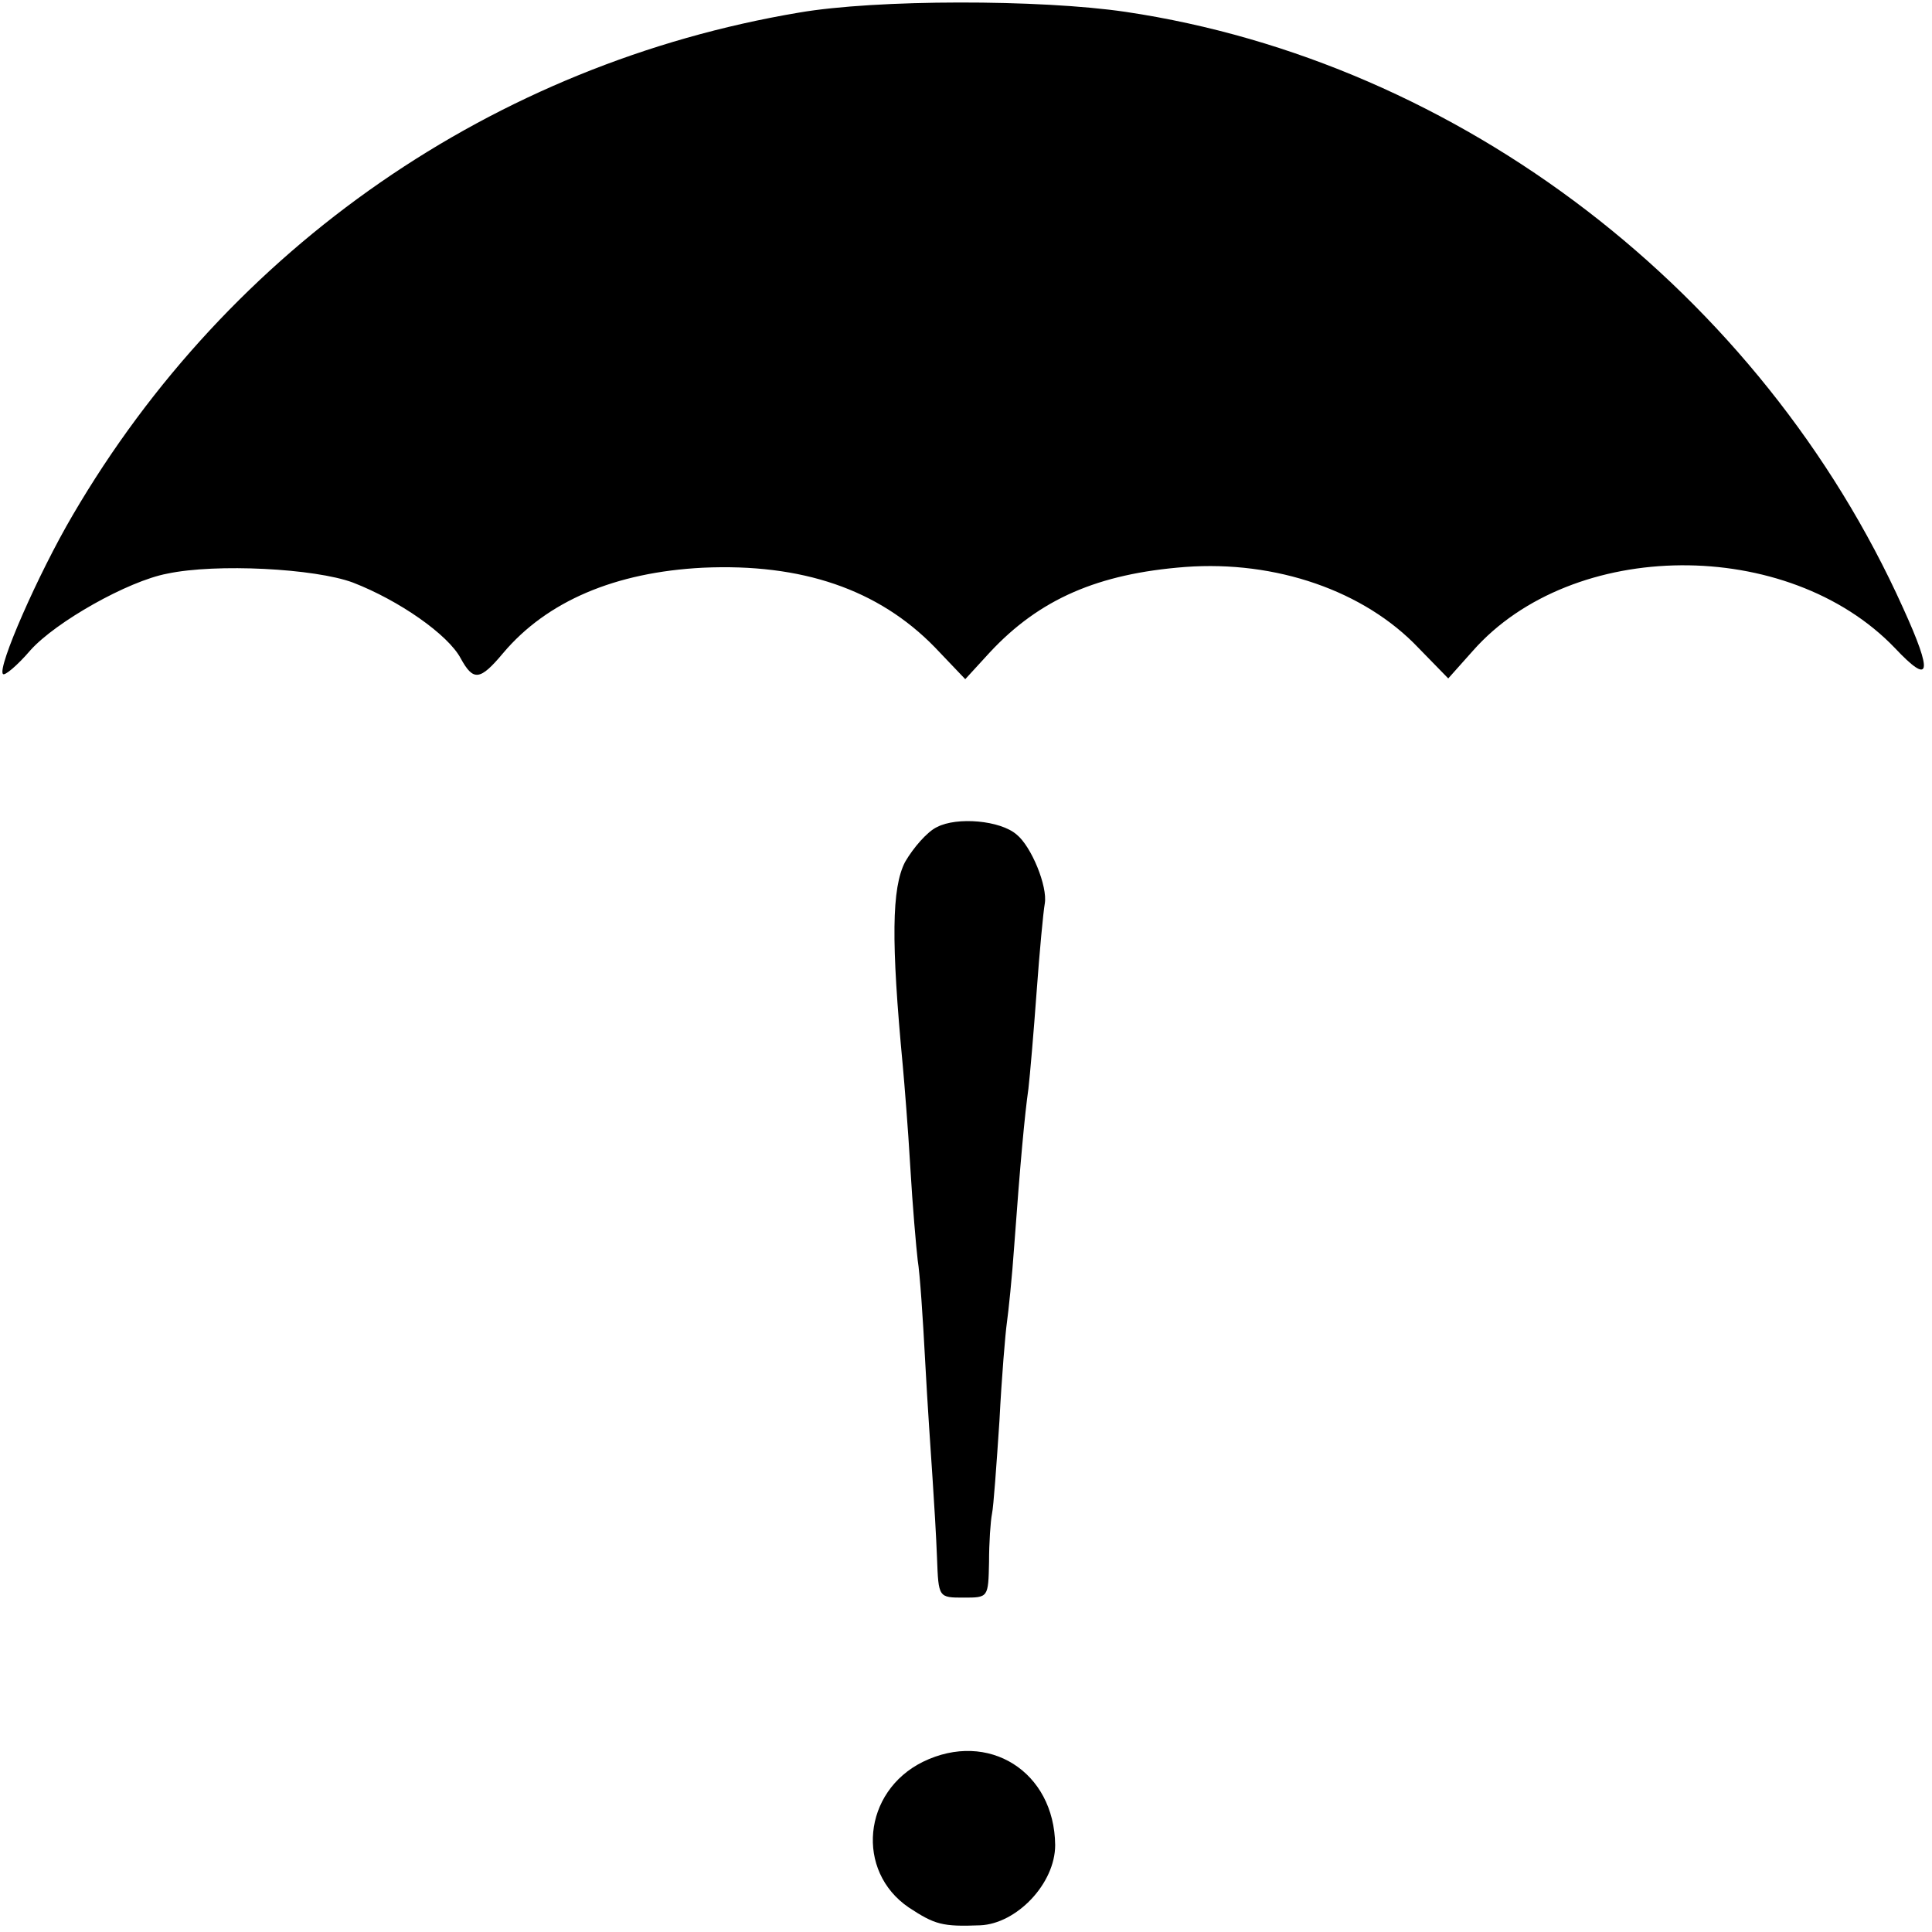
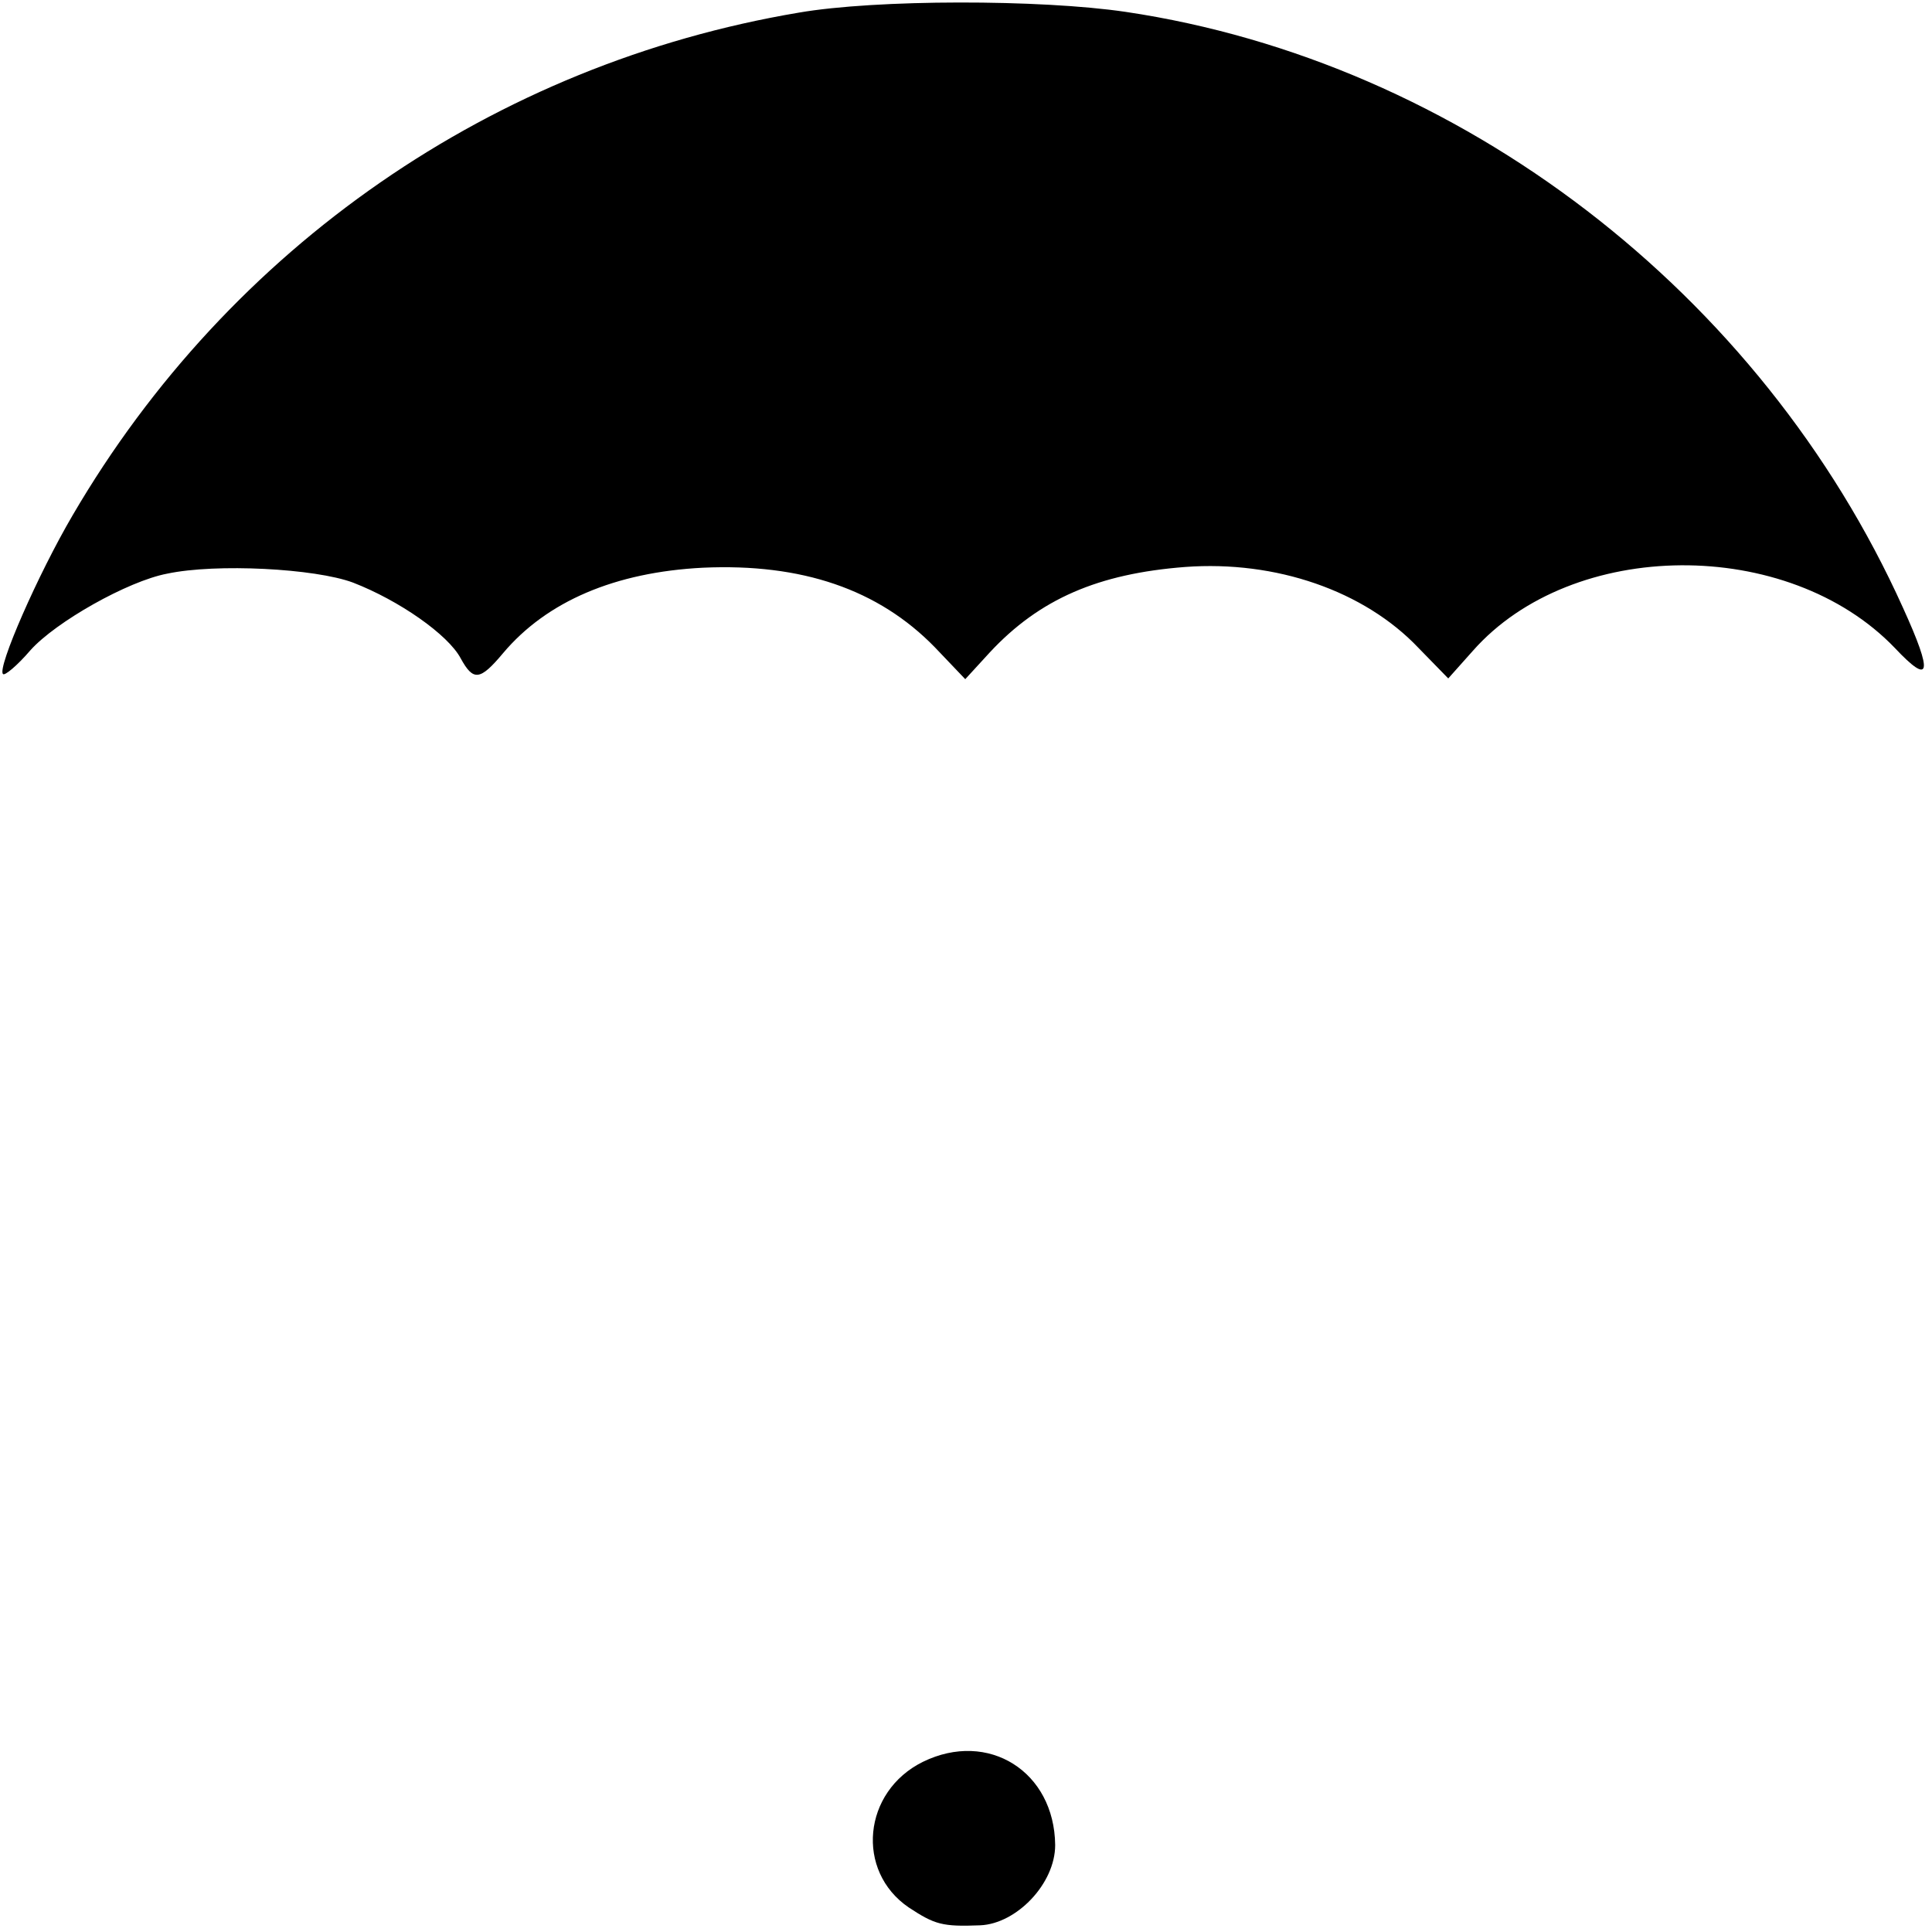
<svg xmlns="http://www.w3.org/2000/svg" version="1.0" width="260pt" height="260pt" viewBox="0 0 260 260" preserveAspectRatio="xMidYMid meet">
  <g transform="translate(0,260) scale(0.1,-0.1)" fill="#000000" stroke="none">
    <path d="M1075 2583 c-410 -69 -766 -315 -977 -676 -47 -80 -102 -206 -94 -214 2 -3 19 11 37 32 34 38 131 93 184 103 66 14 199 7 250 -12 62 -24 128 -70 145 -102 17 -31 26 -30 57 7 59 70 151 109 269 115 133 6 236 -29 312 -107 l41 -43 33 36 c67 72 146 106 263 115 122 9 241 -32 314 -109 l40 -41 33 37 c134 152 424 154 568 4 48 -51 52 -36 11 54 -191 424 -596 735 -1046 802 -115 17 -336 17 -440 -1z" />
-     <path d="M1261 1487 c-13 -6 -32 -28 -43 -47 -18 -35 -19 -106 -3 -275 2 -22 7 -83 10 -135 3 -52 8 -109 10 -126 3 -18 7 -78 10 -135 3 -57 8 -129 10 -159 2 -30 5 -79 6 -107 2 -53 2 -53 36 -53 33 0 33 0 34 48 0 26 2 55 4 65 2 9 6 65 10 125 3 59 8 118 10 132 2 14 7 61 10 105 8 110 14 175 19 210 2 17 7 75 11 130 4 55 9 108 11 119 4 23 -18 77 -38 93 -22 19 -80 24 -107 10z" />
    <path d="M1242 229 c-81 -40 -91 -147 -19 -196 35 -23 45 -26 96 -24 49 2 101 56 101 108 -1 99 -90 155 -178 112z" />
  </g>
</svg>